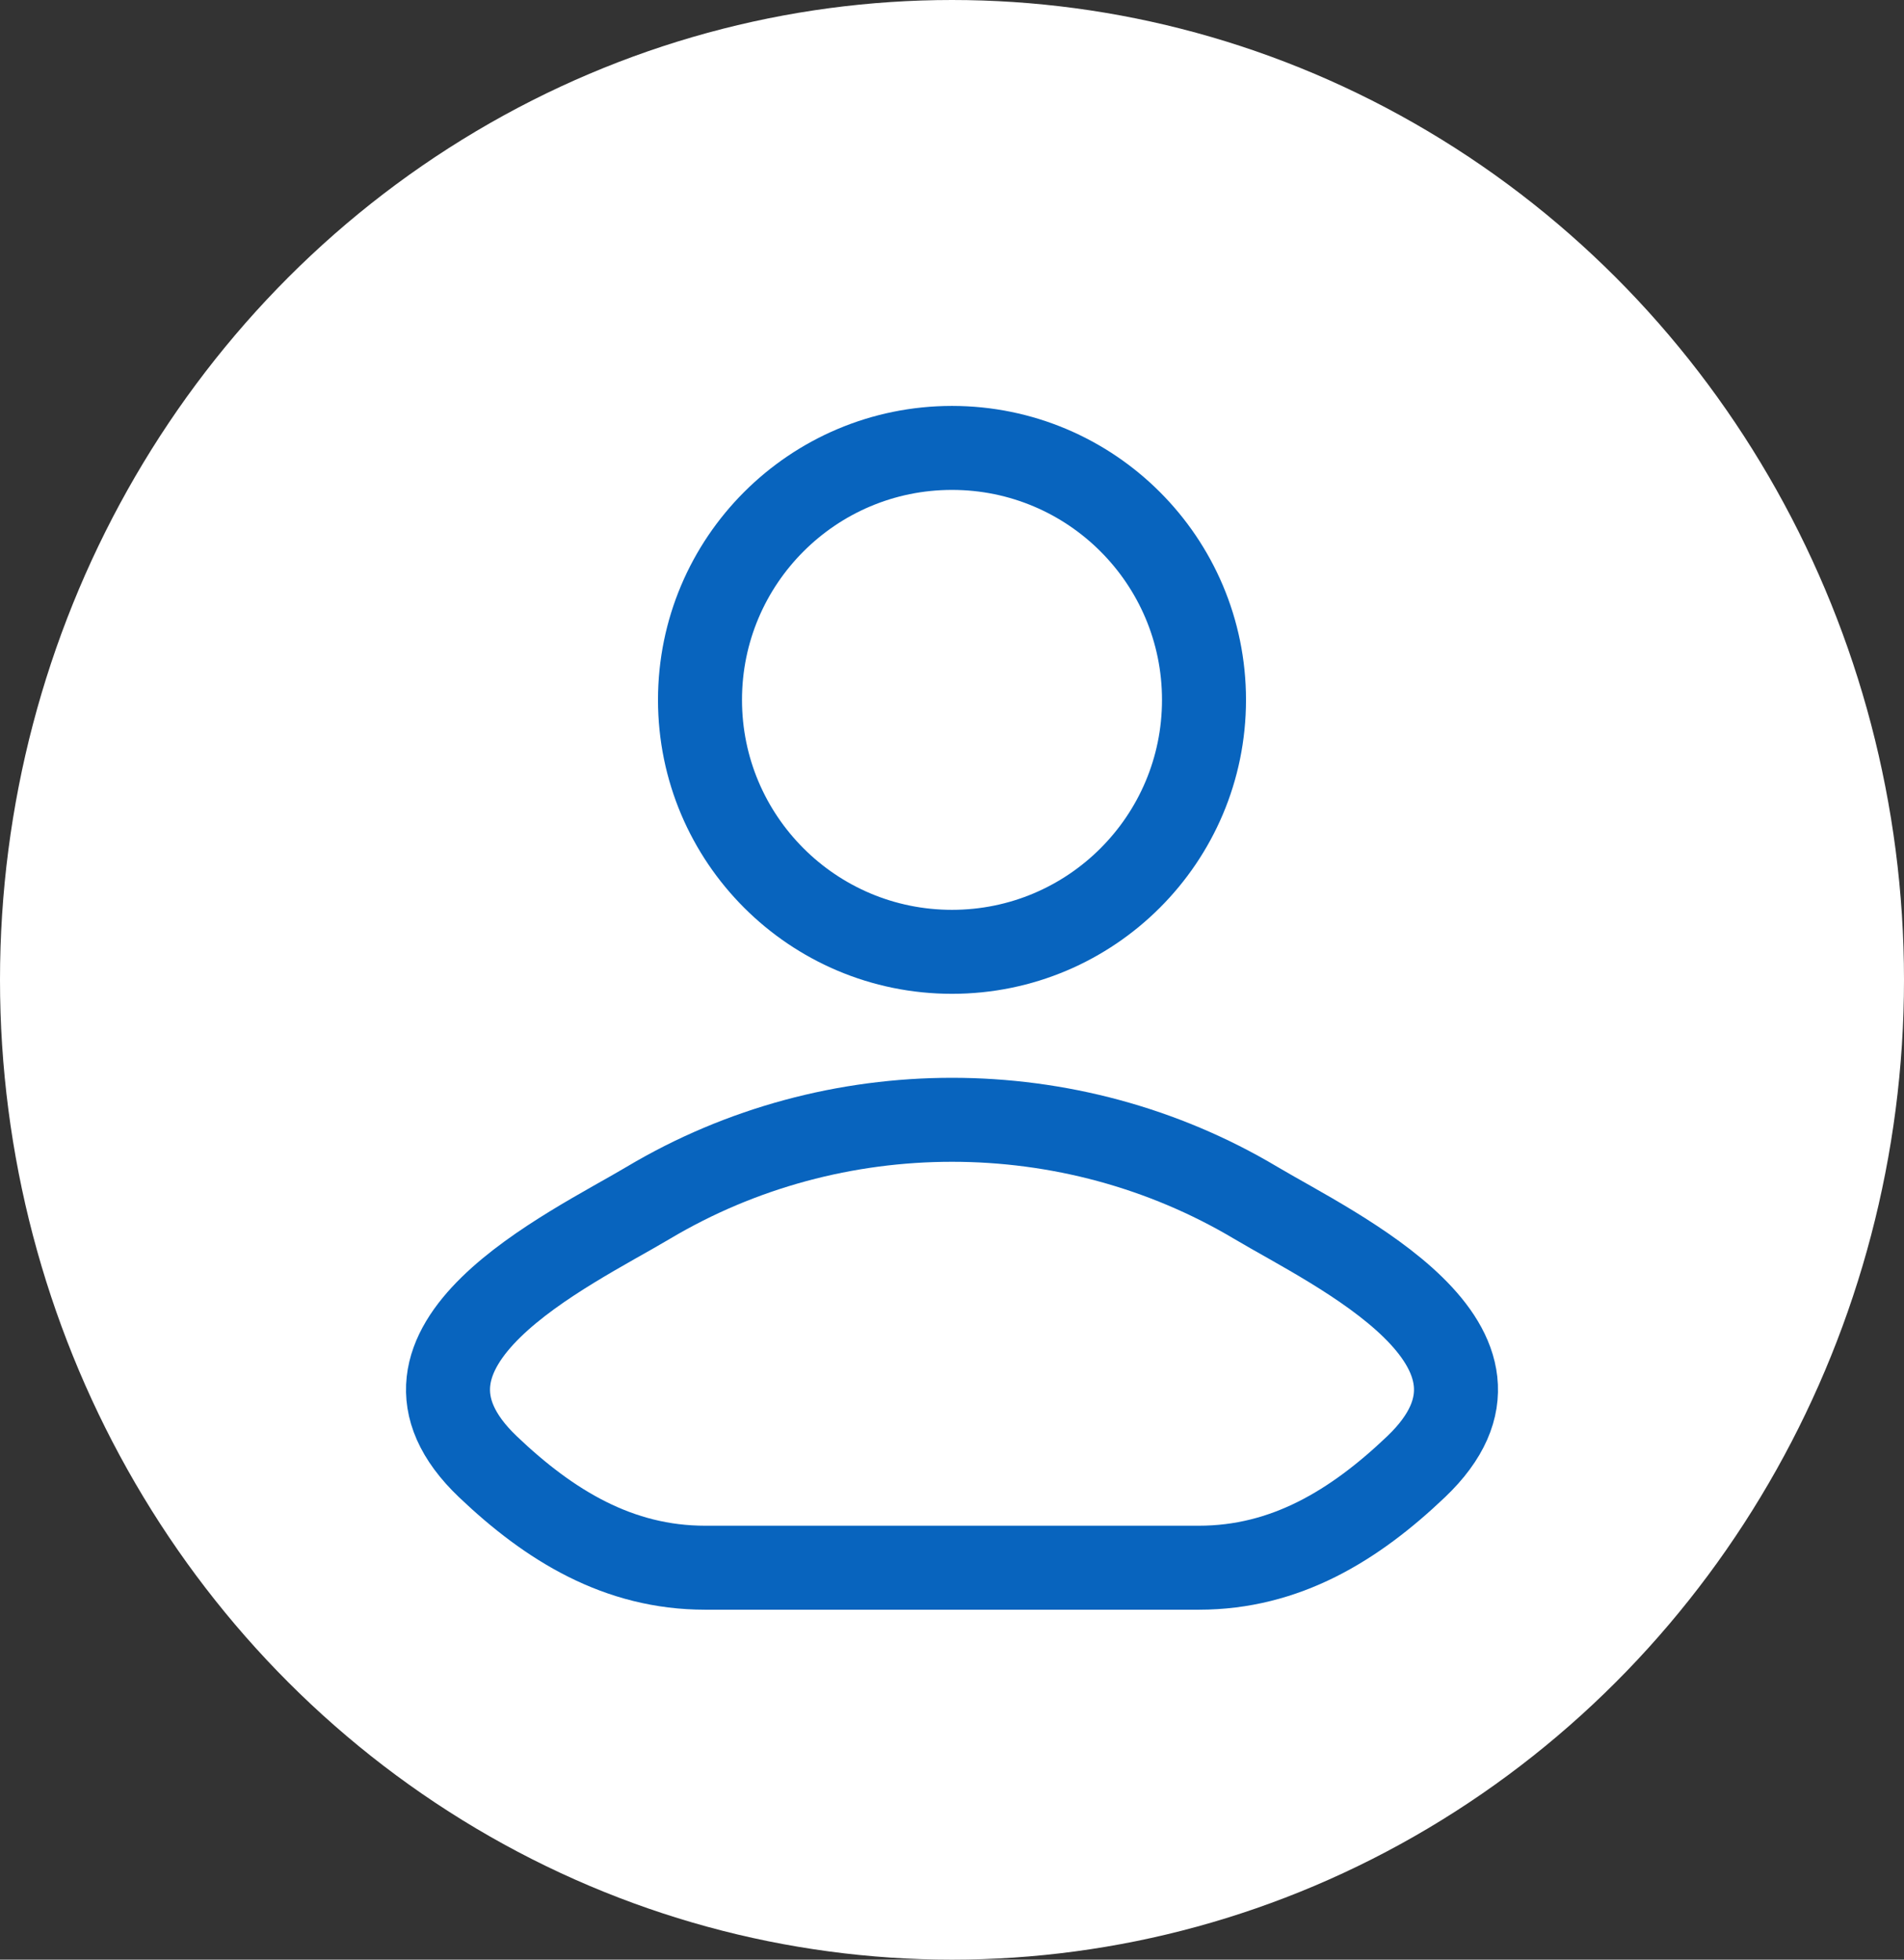
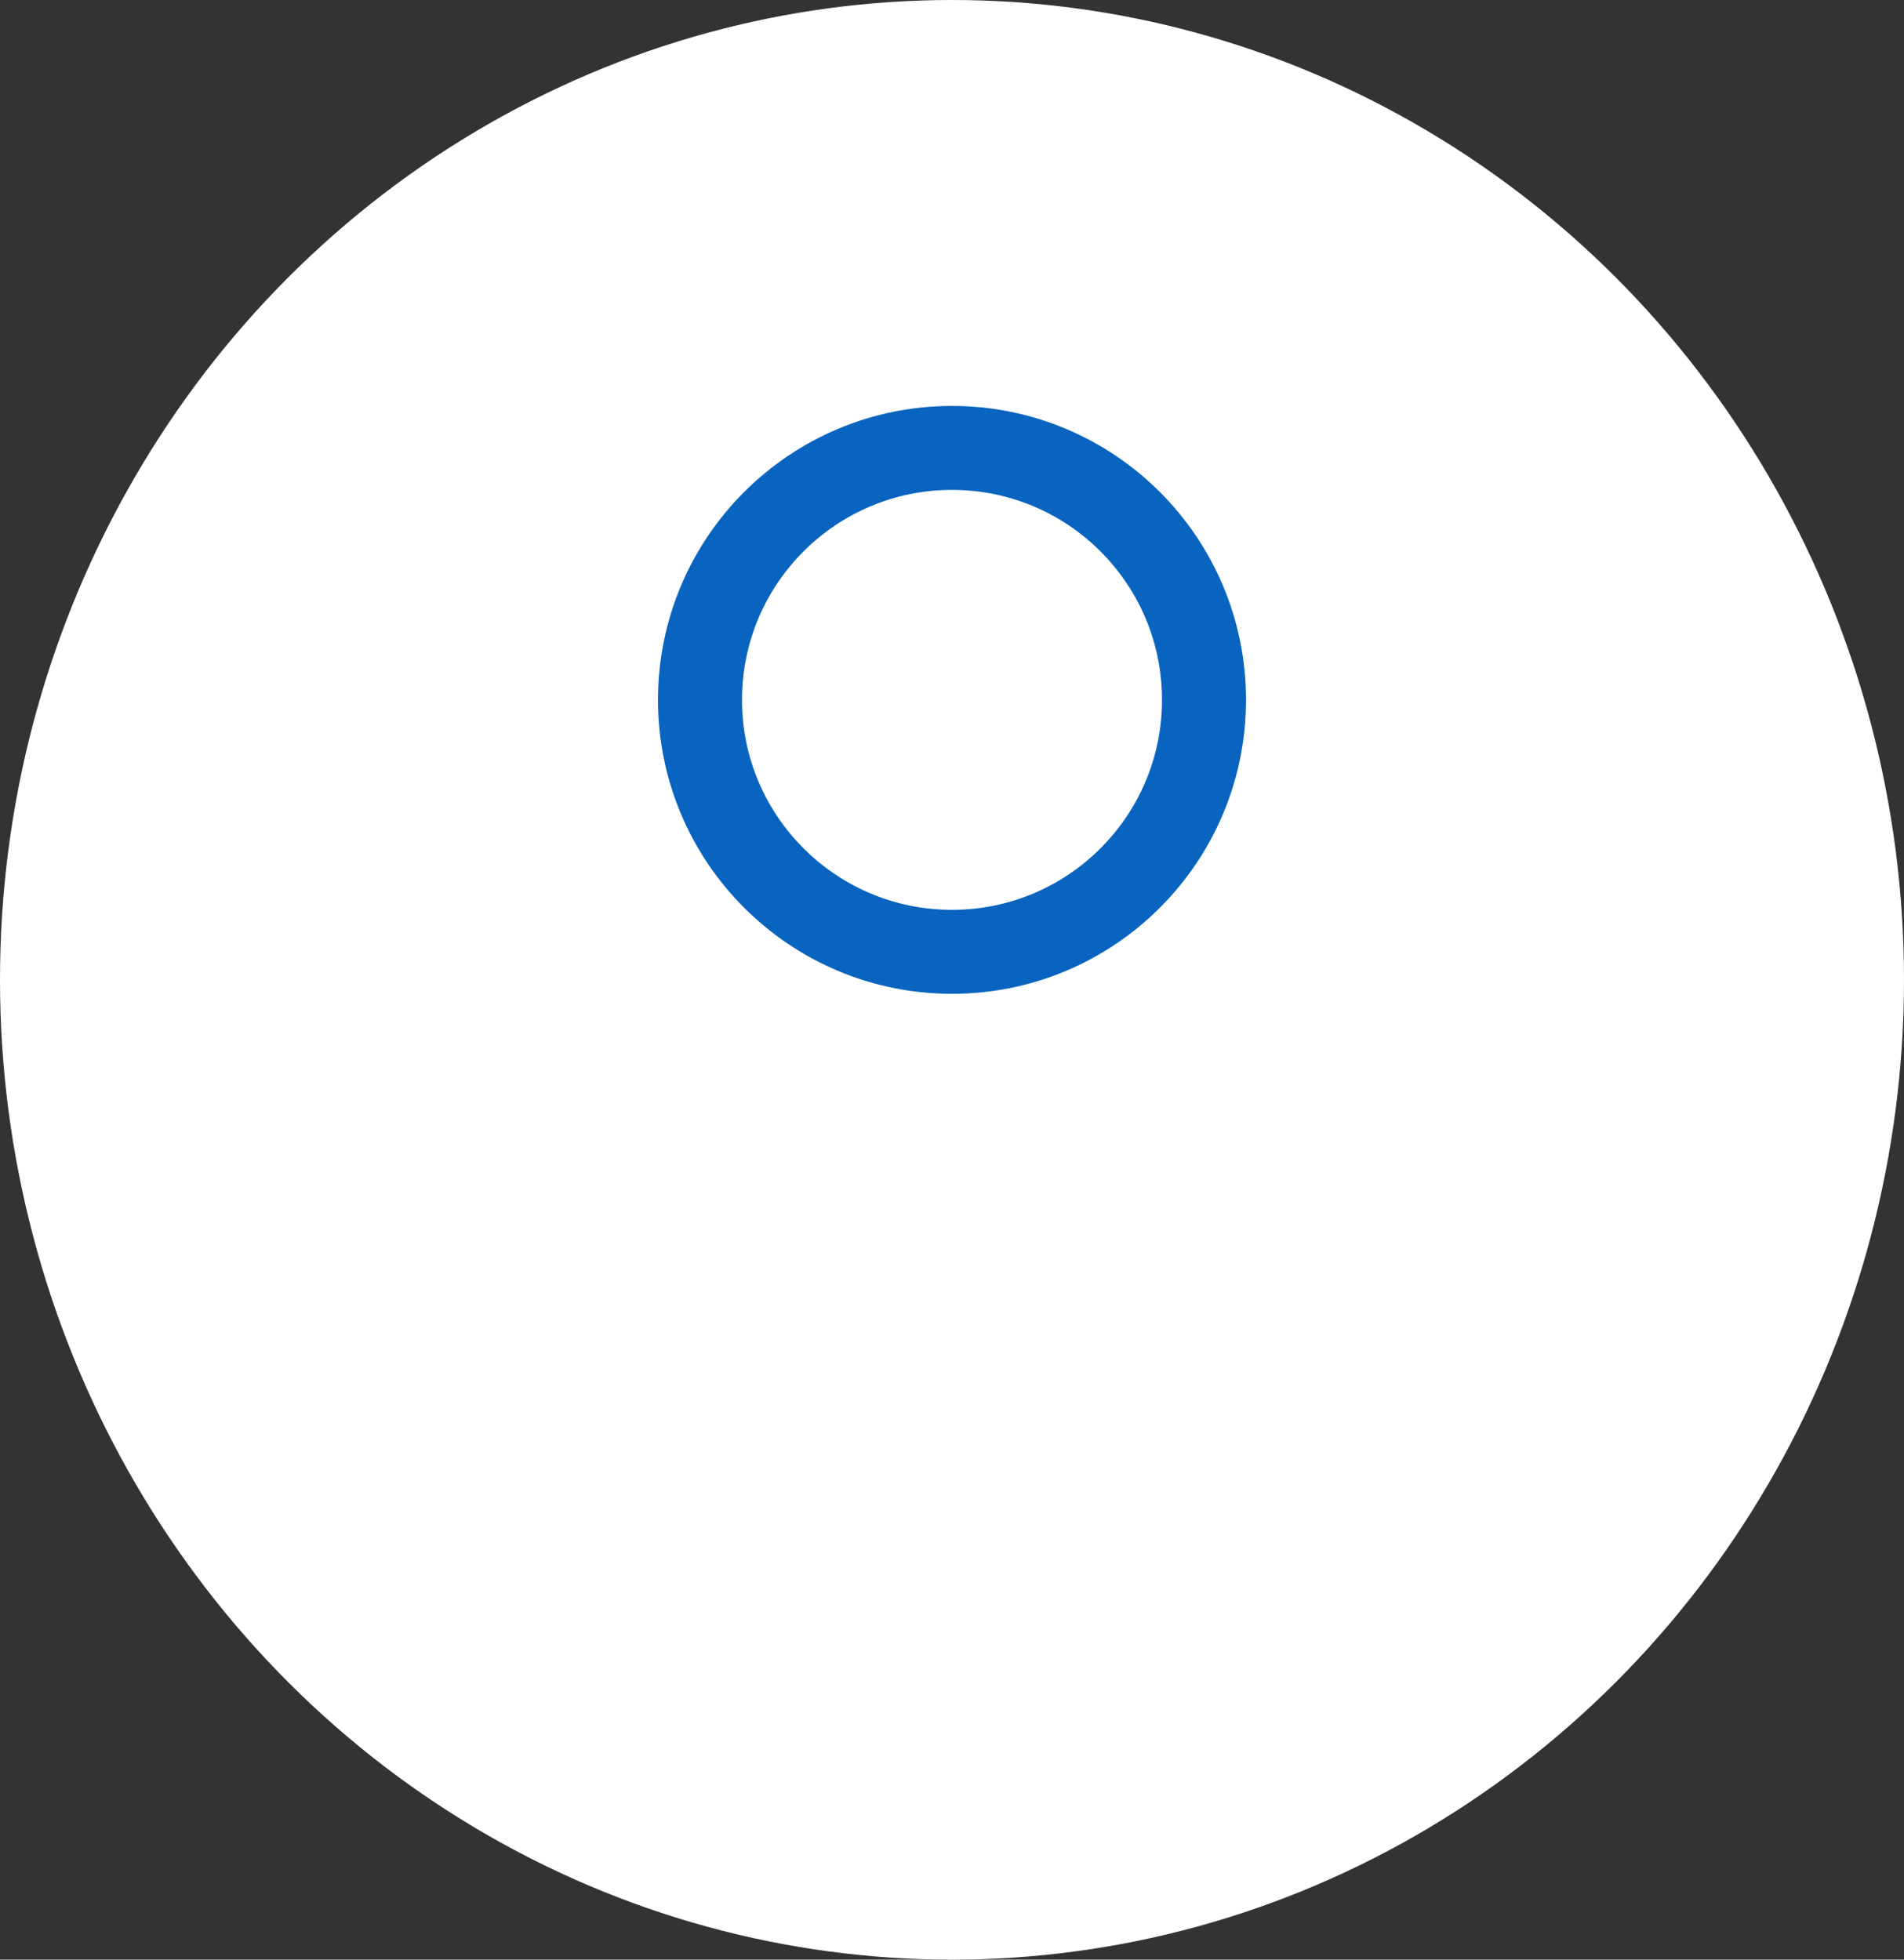
<svg xmlns="http://www.w3.org/2000/svg" width="34" height="35" viewBox="0 0 34 35" fill="none">
  <rect x="0" y="0" width="34" height="35" fill="#333333" stroke="none" />
  <ellipse cx="17" cy="17.5" rx="17" ry="17.5" fill="white" />
-   <path d="M11.578 21.482C10.163 22.324 6.453 24.044 8.713 26.197C9.816 27.248 11.046 28 12.591 28H21.409C22.954 28 24.184 27.248 25.287 26.197C27.547 24.044 23.837 22.324 22.422 21.482C19.105 19.506 14.895 19.506 11.578 21.482Z" stroke="#0864BE" stroke-width="1.5" stroke-linecap="round" stroke-linejoin="round" />
  <path d="M21.5 12.5C21.5 14.985 19.485 17 17 17C14.515 17 12.5 14.985 12.5 12.5C12.5 10.015 14.515 8 17 8C19.485 8 21.5 10.015 21.5 12.5Z" stroke="#0864BE" stroke-width="1.5" />
</svg>